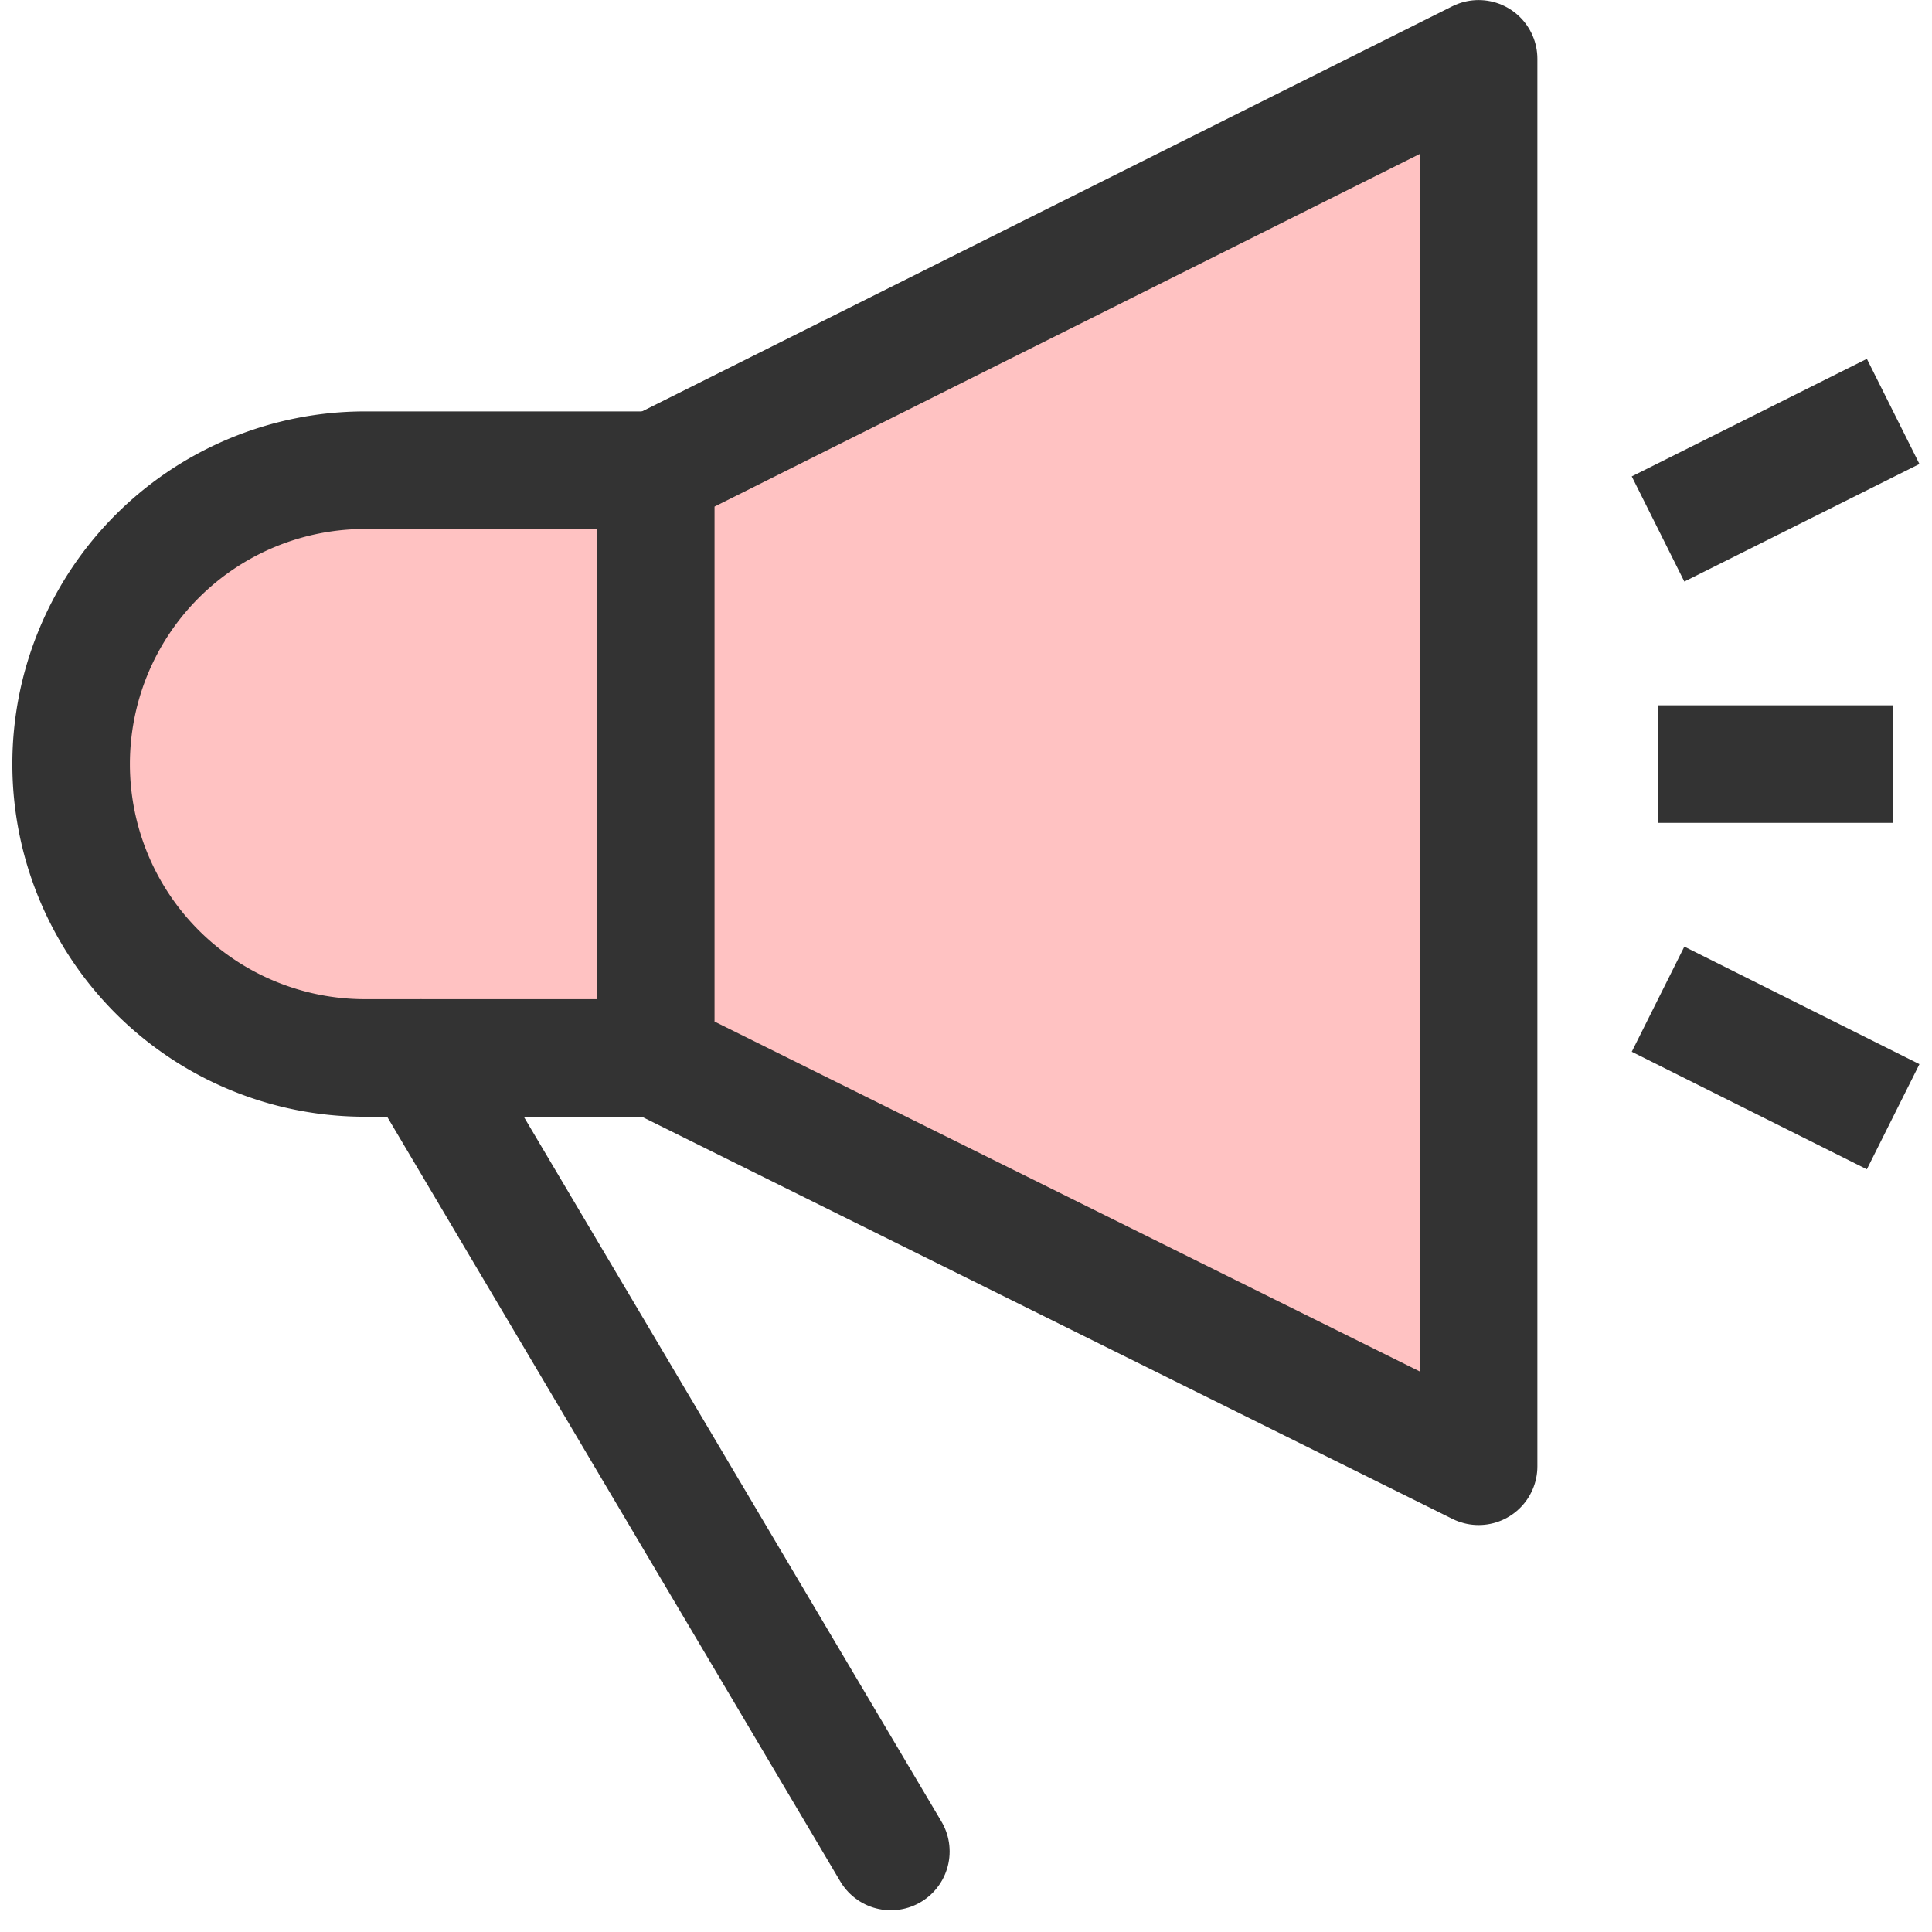
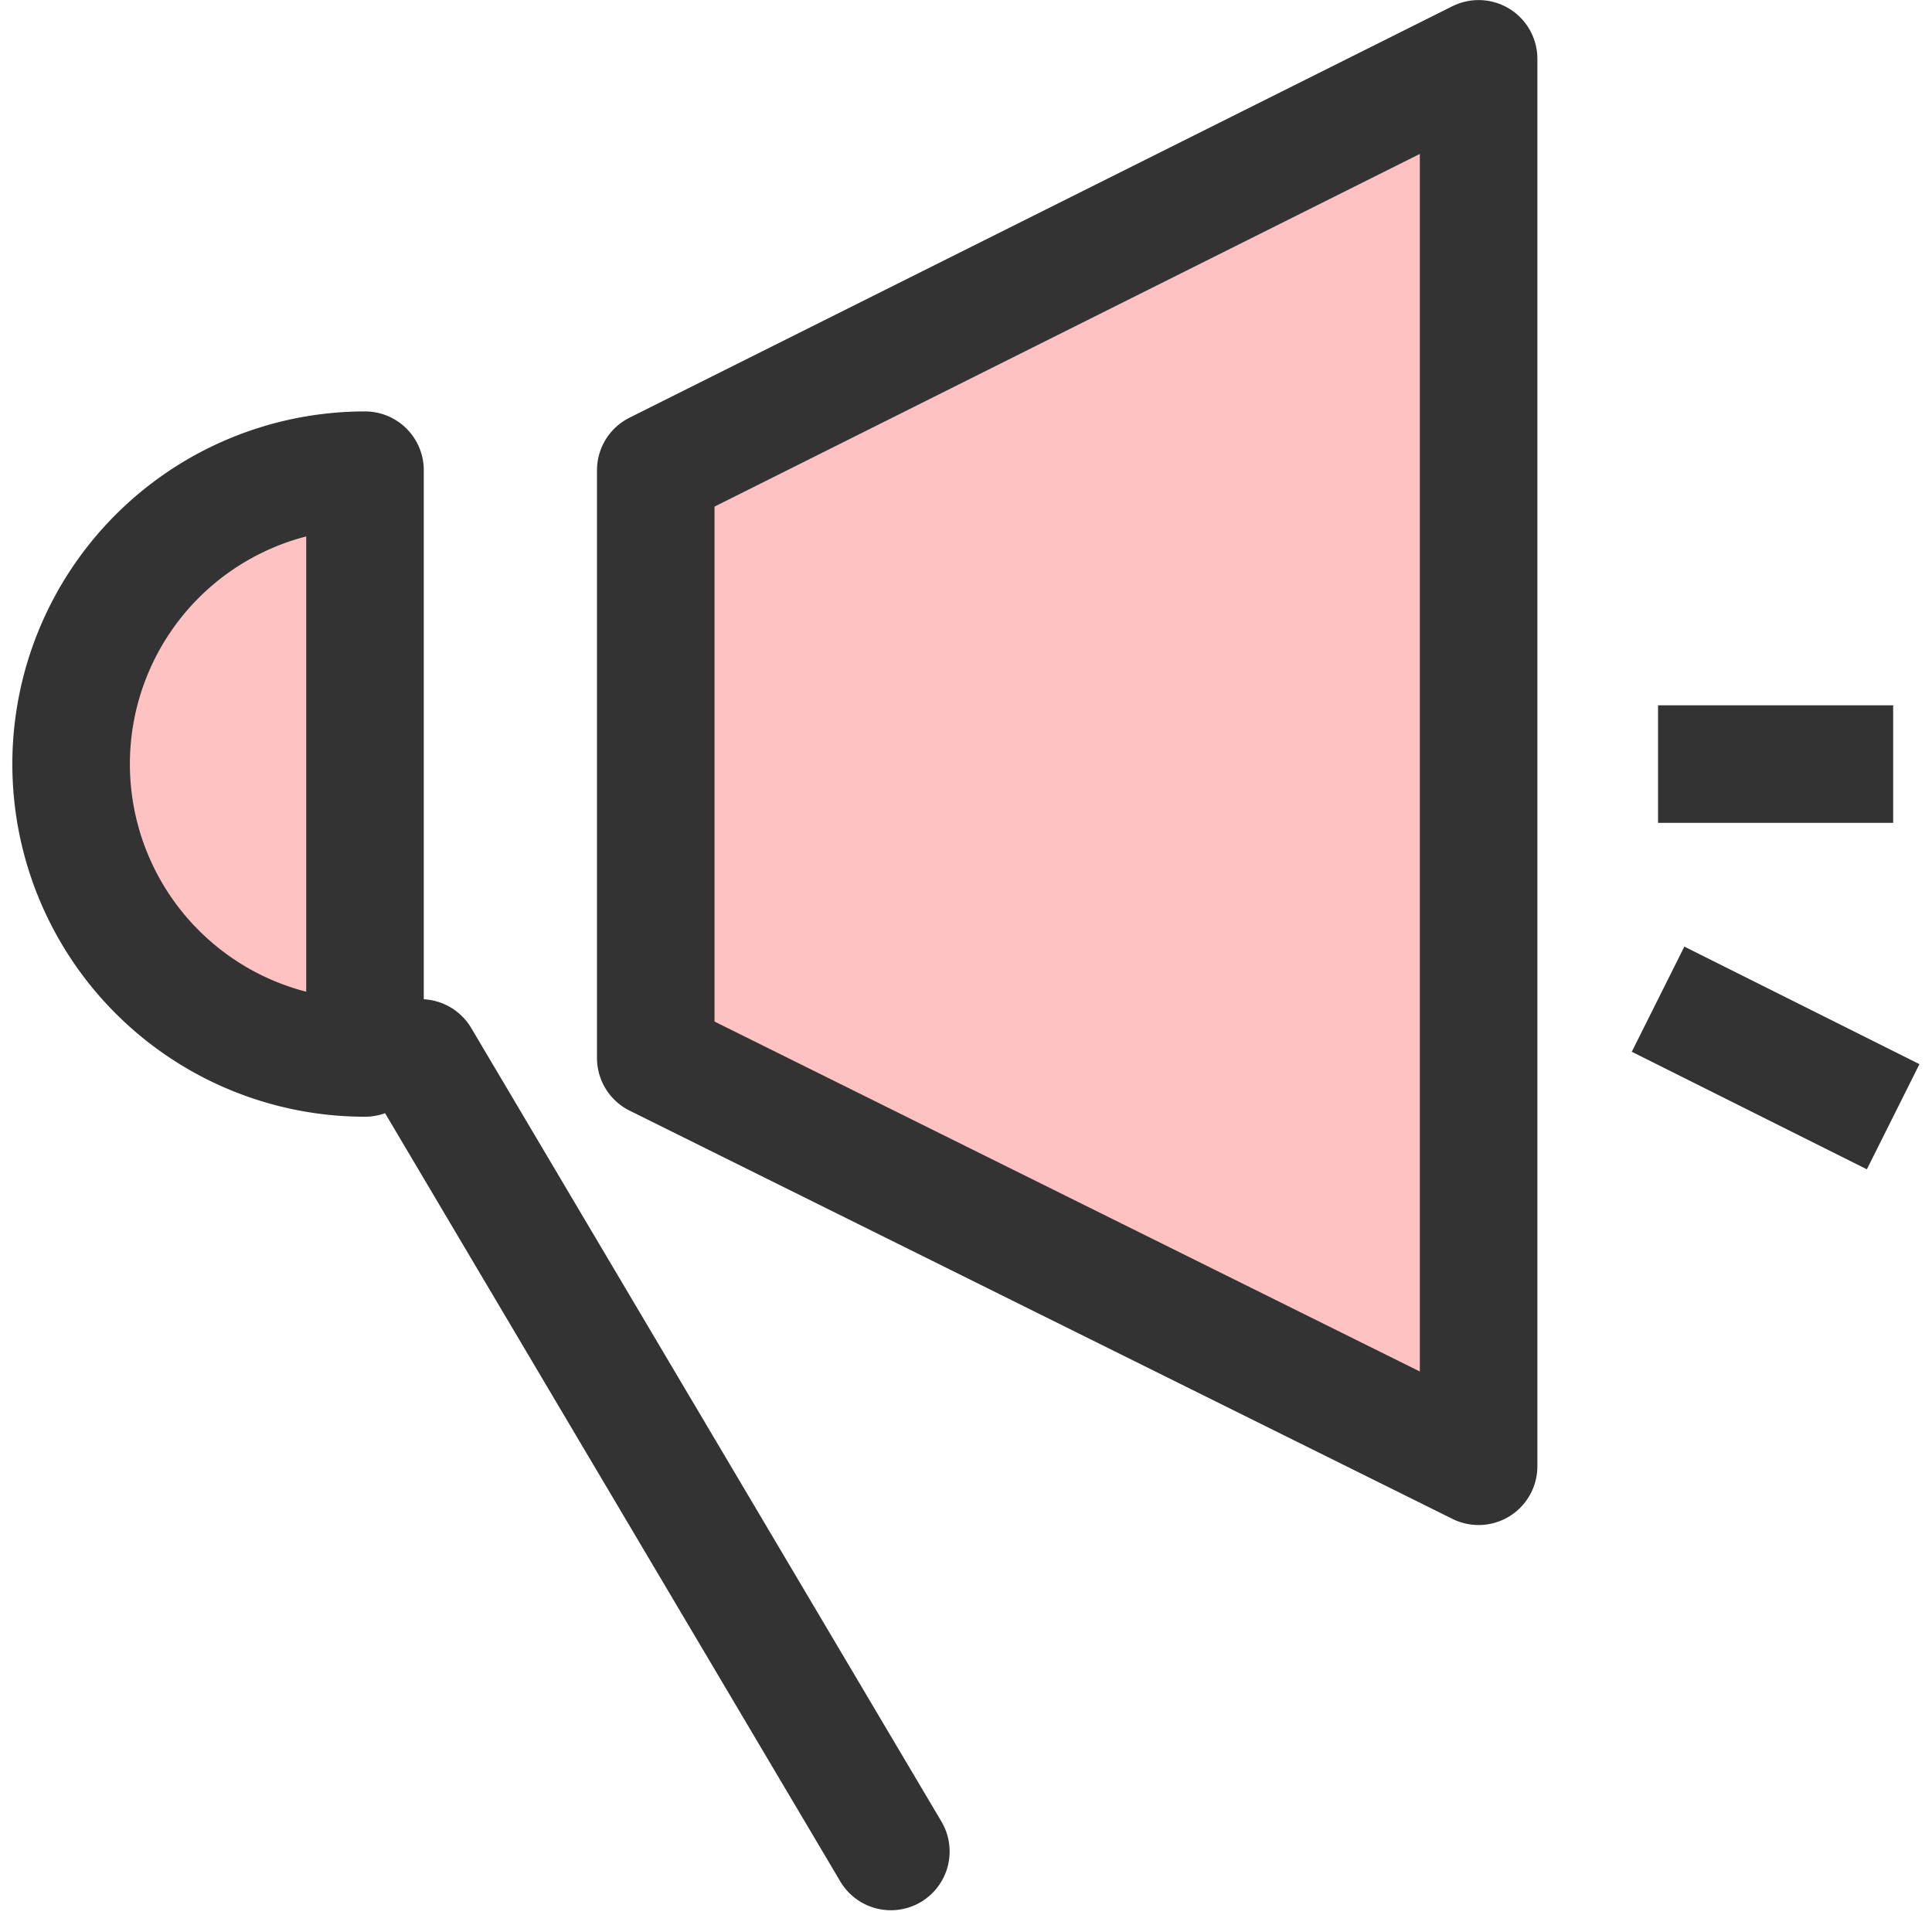
<svg xmlns="http://www.w3.org/2000/svg" width="800px" height="800px" viewBox="-0.21 0 32.871 32.871">
  <g id="announcement" transform="translate(-779.053 -112.499)">
-     <path id="Rectangle_16" data-name="Rectangle 16" d="M5,0H9.947a0,0,0,0,1,0,0V10a0,0,0,0,1,0,0H5A5,5,0,0,1,0,5V5A5,5,0,0,1,5,0Z" transform="translate(780.053 120.499)" fill="#ffc2c2" stroke="#333" stroke-linecap="round" stroke-linejoin="round" stroke-width="2" />
+     <path id="Rectangle_16" data-name="Rectangle 16" d="M5,0a0,0,0,0,1,0,0V10a0,0,0,0,1,0,0H5A5,5,0,0,1,0,5V5A5,5,0,0,1,5,0Z" transform="translate(780.053 120.499)" fill="#ffc2c2" stroke="#333" stroke-linecap="round" stroke-linejoin="round" stroke-width="2" />
    <path id="Path_43" data-name="Path 43" d="M804,137.446,790,130.5v-10l14-7Z" fill="#ffc2c2" stroke="#333" stroke-linecap="round" stroke-linejoin="round" stroke-width="2" />
    <line id="Line_52" data-name="Line 52" x2="8" y2="13.501" transform="translate(786 130.499)" fill="none" stroke="#333" stroke-linecap="round" stroke-linejoin="round" stroke-width="2" />
    <line id="Line_53" data-name="Line 53" x2="4" transform="translate(807.053 125.499)" fill="none" stroke="#333" stroke-miterlimit="10" stroke-width="2" />
-     <line id="Line_54" data-name="Line 54" y1="2" x2="4" transform="translate(807.053 119.499)" fill="none" stroke="#333" stroke-miterlimit="10" stroke-width="2" />
    <line id="Line_55" data-name="Line 55" x2="4" y2="2" transform="translate(807.053 129.499)" fill="none" stroke="#333" stroke-miterlimit="10" stroke-width="2" />
  </g>
</svg>